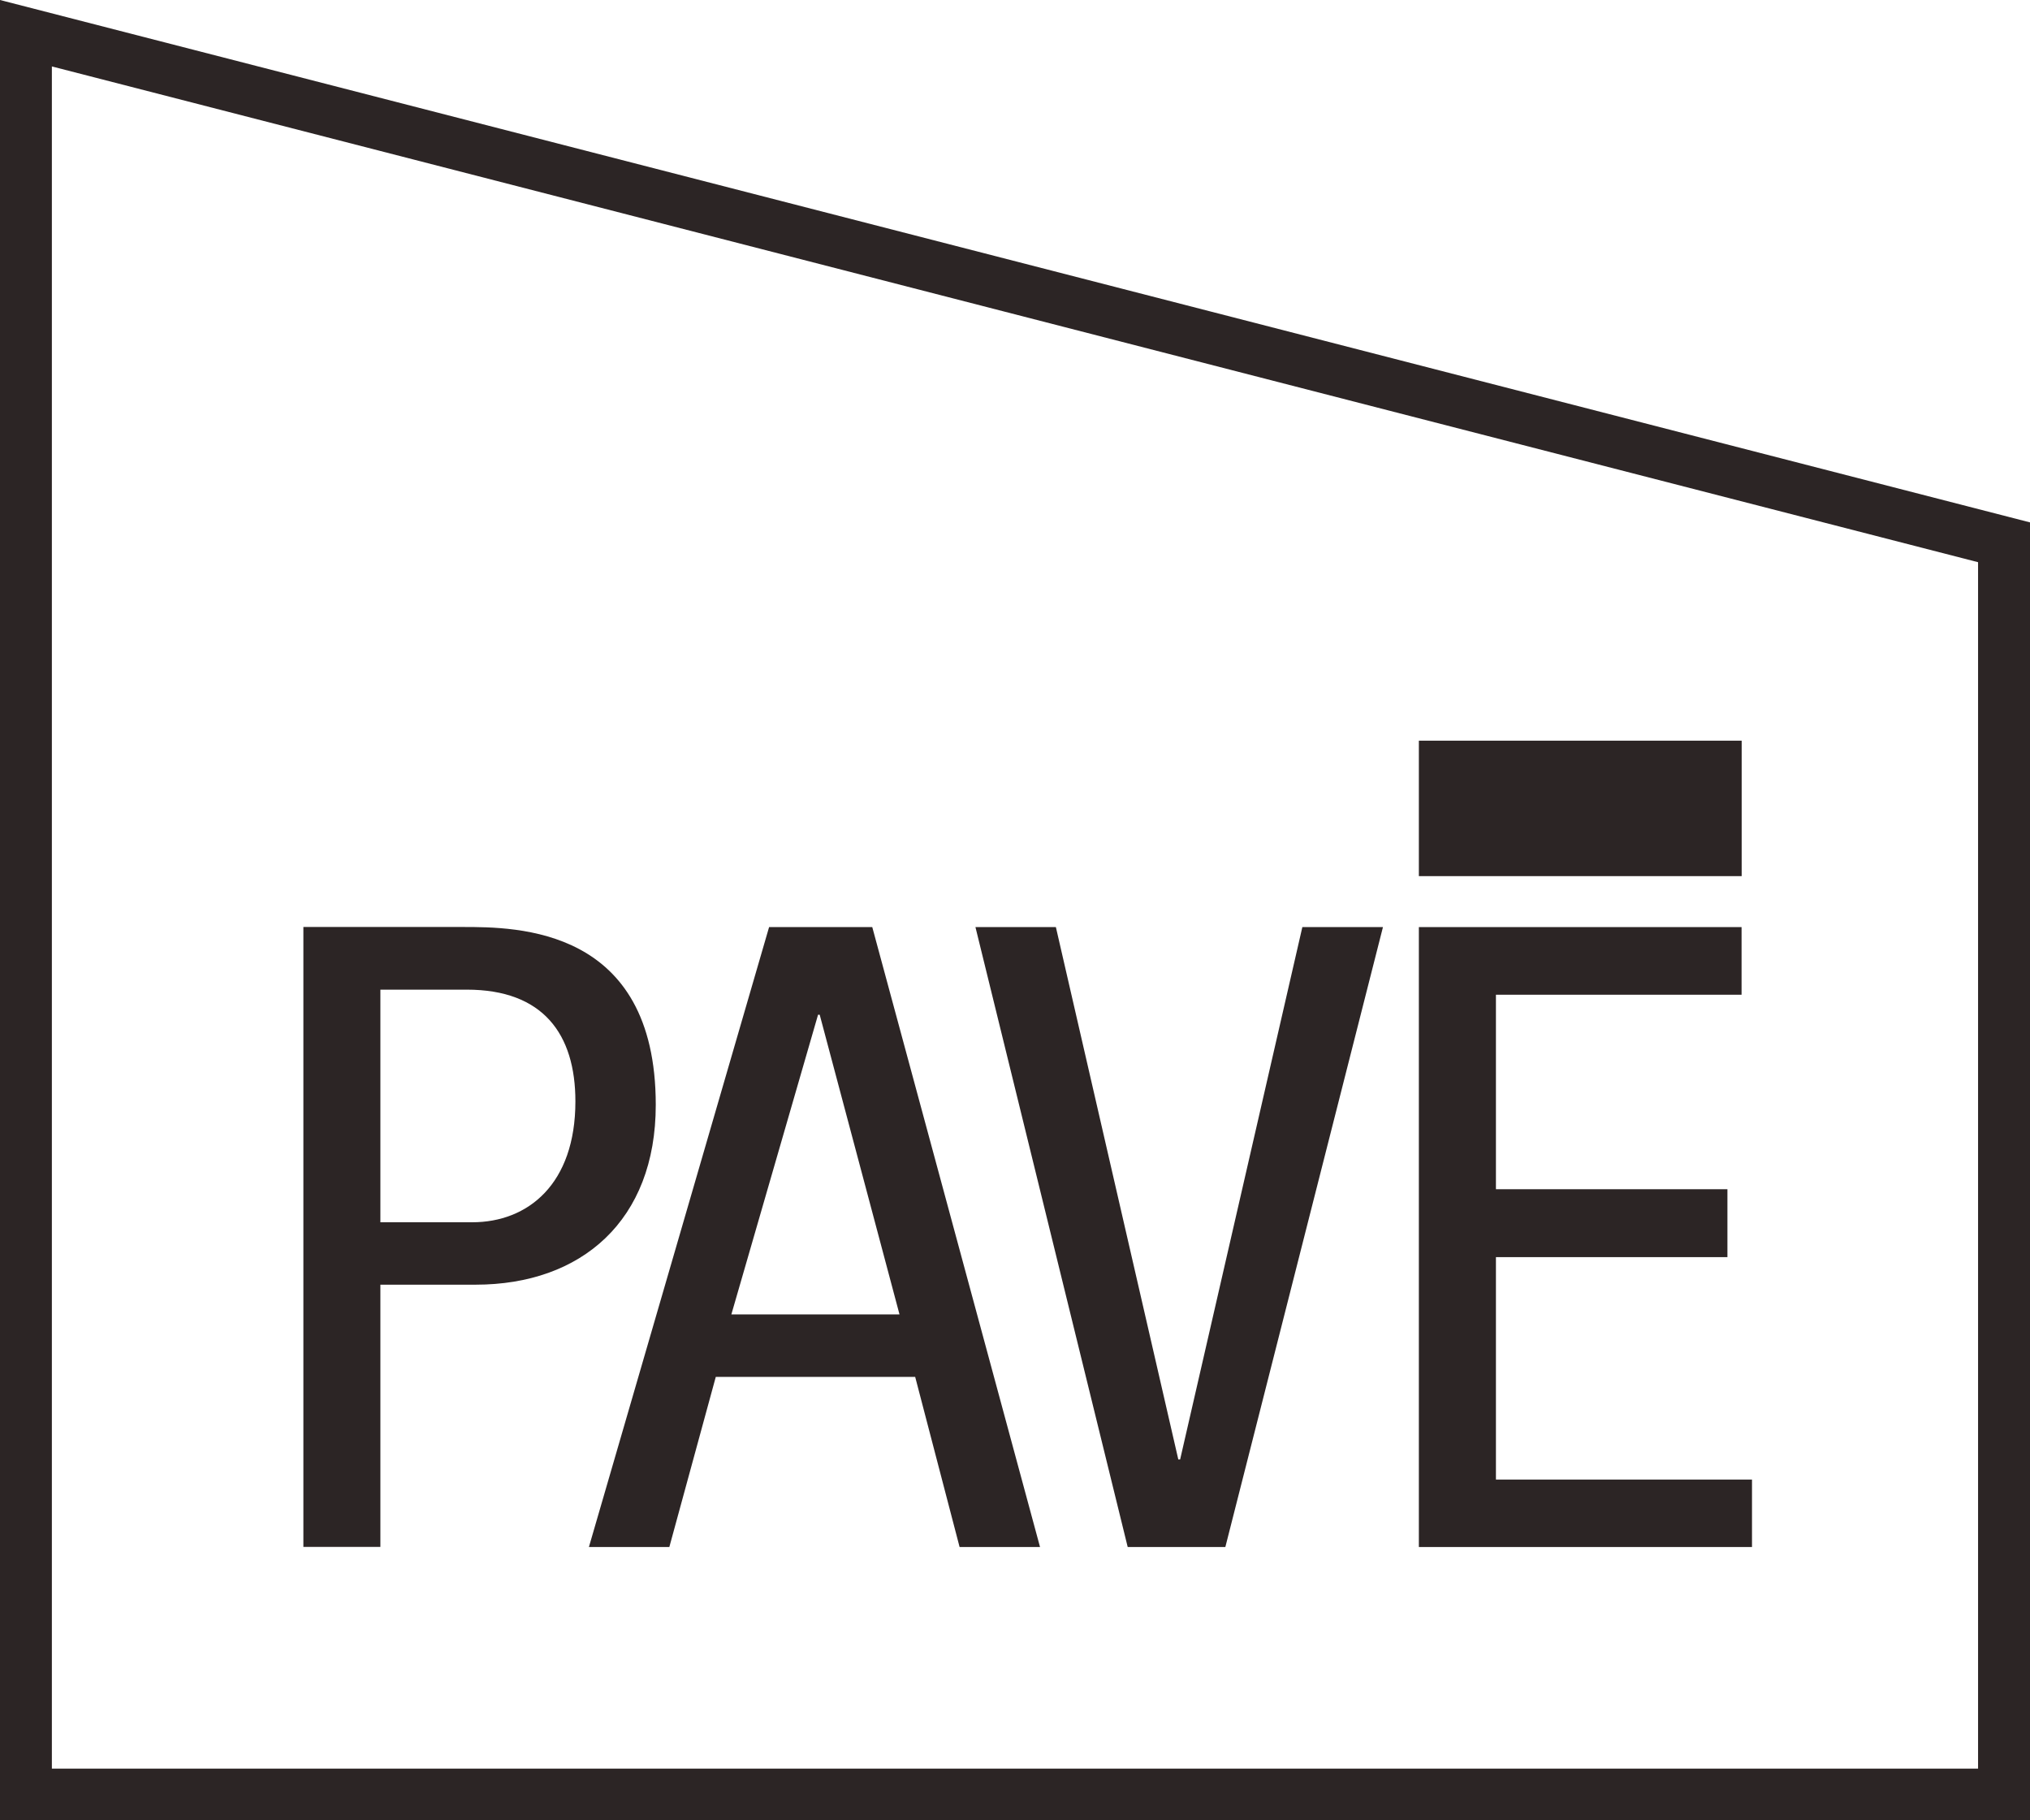
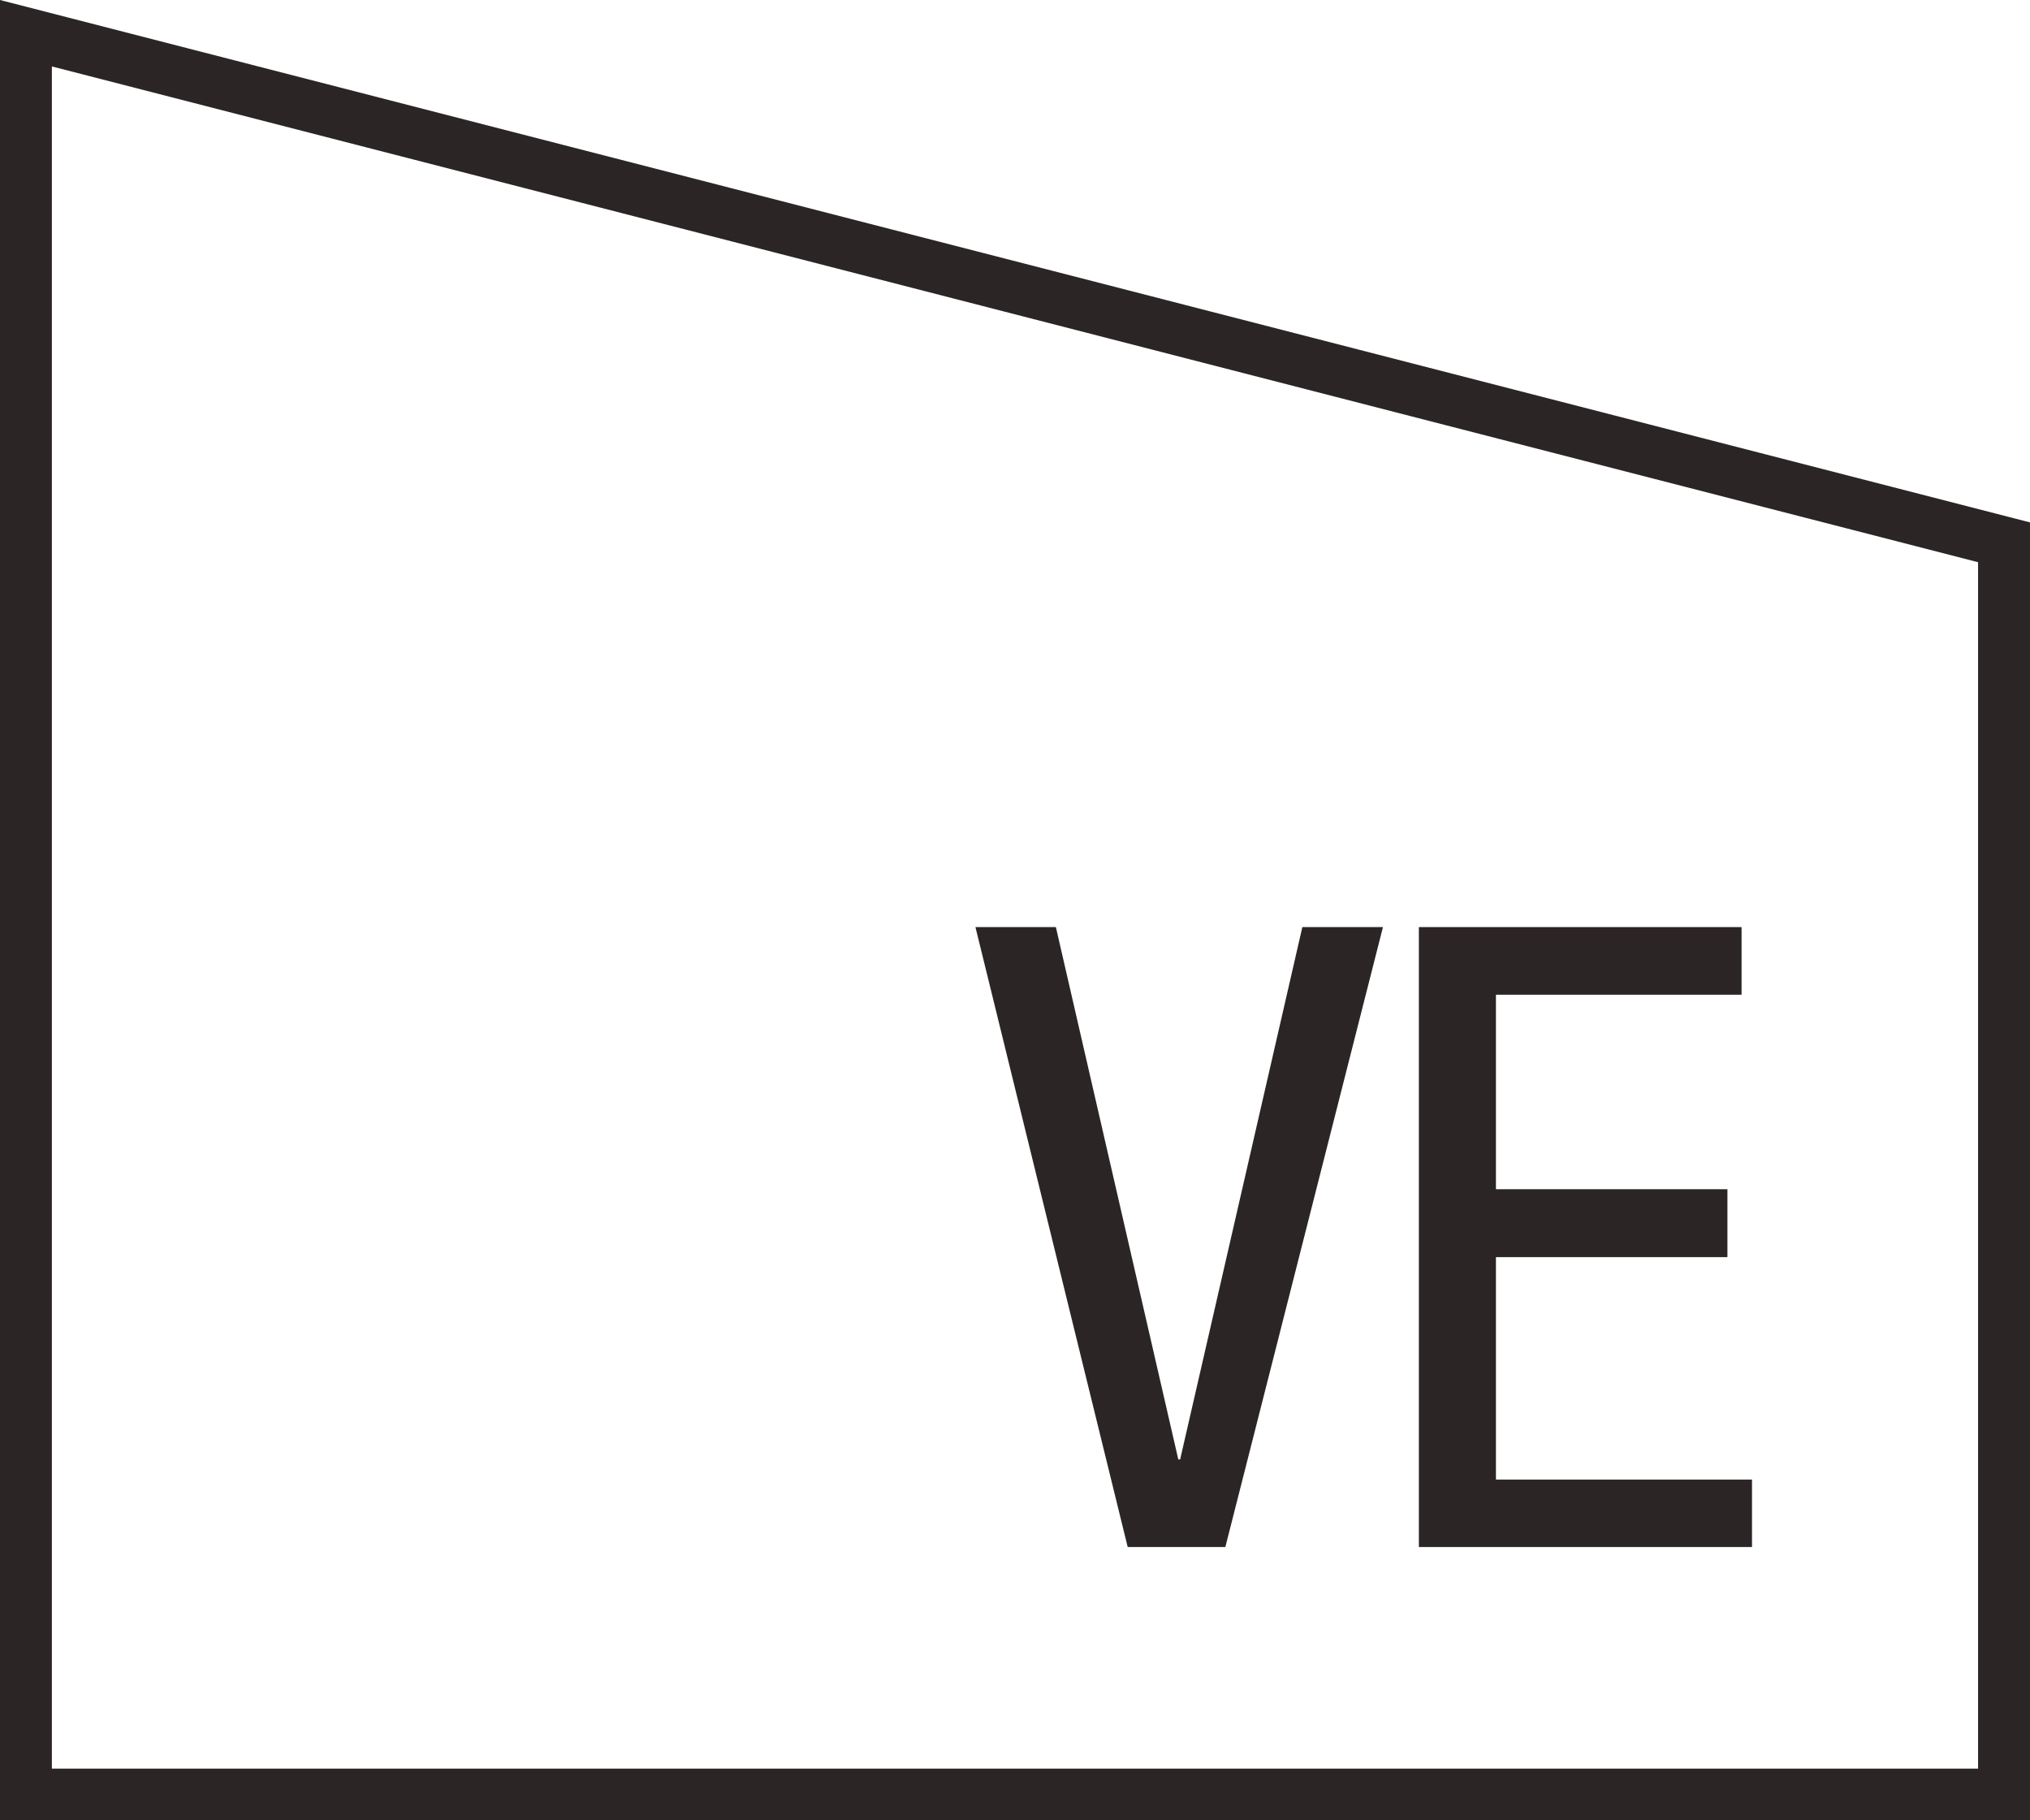
<svg xmlns="http://www.w3.org/2000/svg" width="58" height="52" viewBox="0 0 58 52" fill="none">
  <g clip-path="url(#clip0_4130_1717)">
    <path d="M1.482 1.898L56.516 16.06V50.523H1.482V1.898ZM0 0V52H58V14.923L34.606 8.903L0 0Z" fill="#2C2525" />
    <path d="M50.057 42.266V44.193H40.539V26.484H49.759V28.416H42.741V33.972H49.355V35.912H42.741V42.266H50.057Z" fill="#2C2525" />
-     <path d="M49.762 21.159H40.539V25.028H49.762V21.159Z" fill="#2C2525" />
    <path d="M39.513 26.484L35.01 44.193H32.22L27.87 26.484H30.168L33.666 41.692H33.718L37.21 26.484H39.513Z" fill="#2C2525" />
-     <path d="M25.7 37.548L23.42 28.987H23.373L20.896 37.548H25.7ZM24.922 26.484L29.715 44.193H27.417L26.148 39.333H20.451L19.124 44.193H16.826L21.974 26.484H24.922Z" fill="#2C2525" />
    <mask id="mask0_4130_1717" style="mask-type:luminance" maskUnits="userSpaceOnUse" x="0" y="0" width="58" height="52">
      <path d="M57.997 0H0V52H57.997V0Z" fill="white" />
    </mask>
    <g mask="url(#mask0_4130_1717)">
-       <path d="M16.44 31.464C16.44 29.537 15.515 28.271 13.339 28.271H10.868V34.916H13.492C15.088 34.916 16.44 33.823 16.44 31.464ZM18.736 31.564C18.736 34.865 16.614 36.699 13.588 36.699H10.868V44.19H8.668V26.481H13.215C14.764 26.481 18.736 26.481 18.736 31.562" fill="#2C2525" />
-     </g>
+       </g>
  </g>
  <defs>
    <clipPath id="clip0_4130_1717">
      <rect width="58" height="52" fill="white" />
    </clipPath>
  </defs>
</svg>